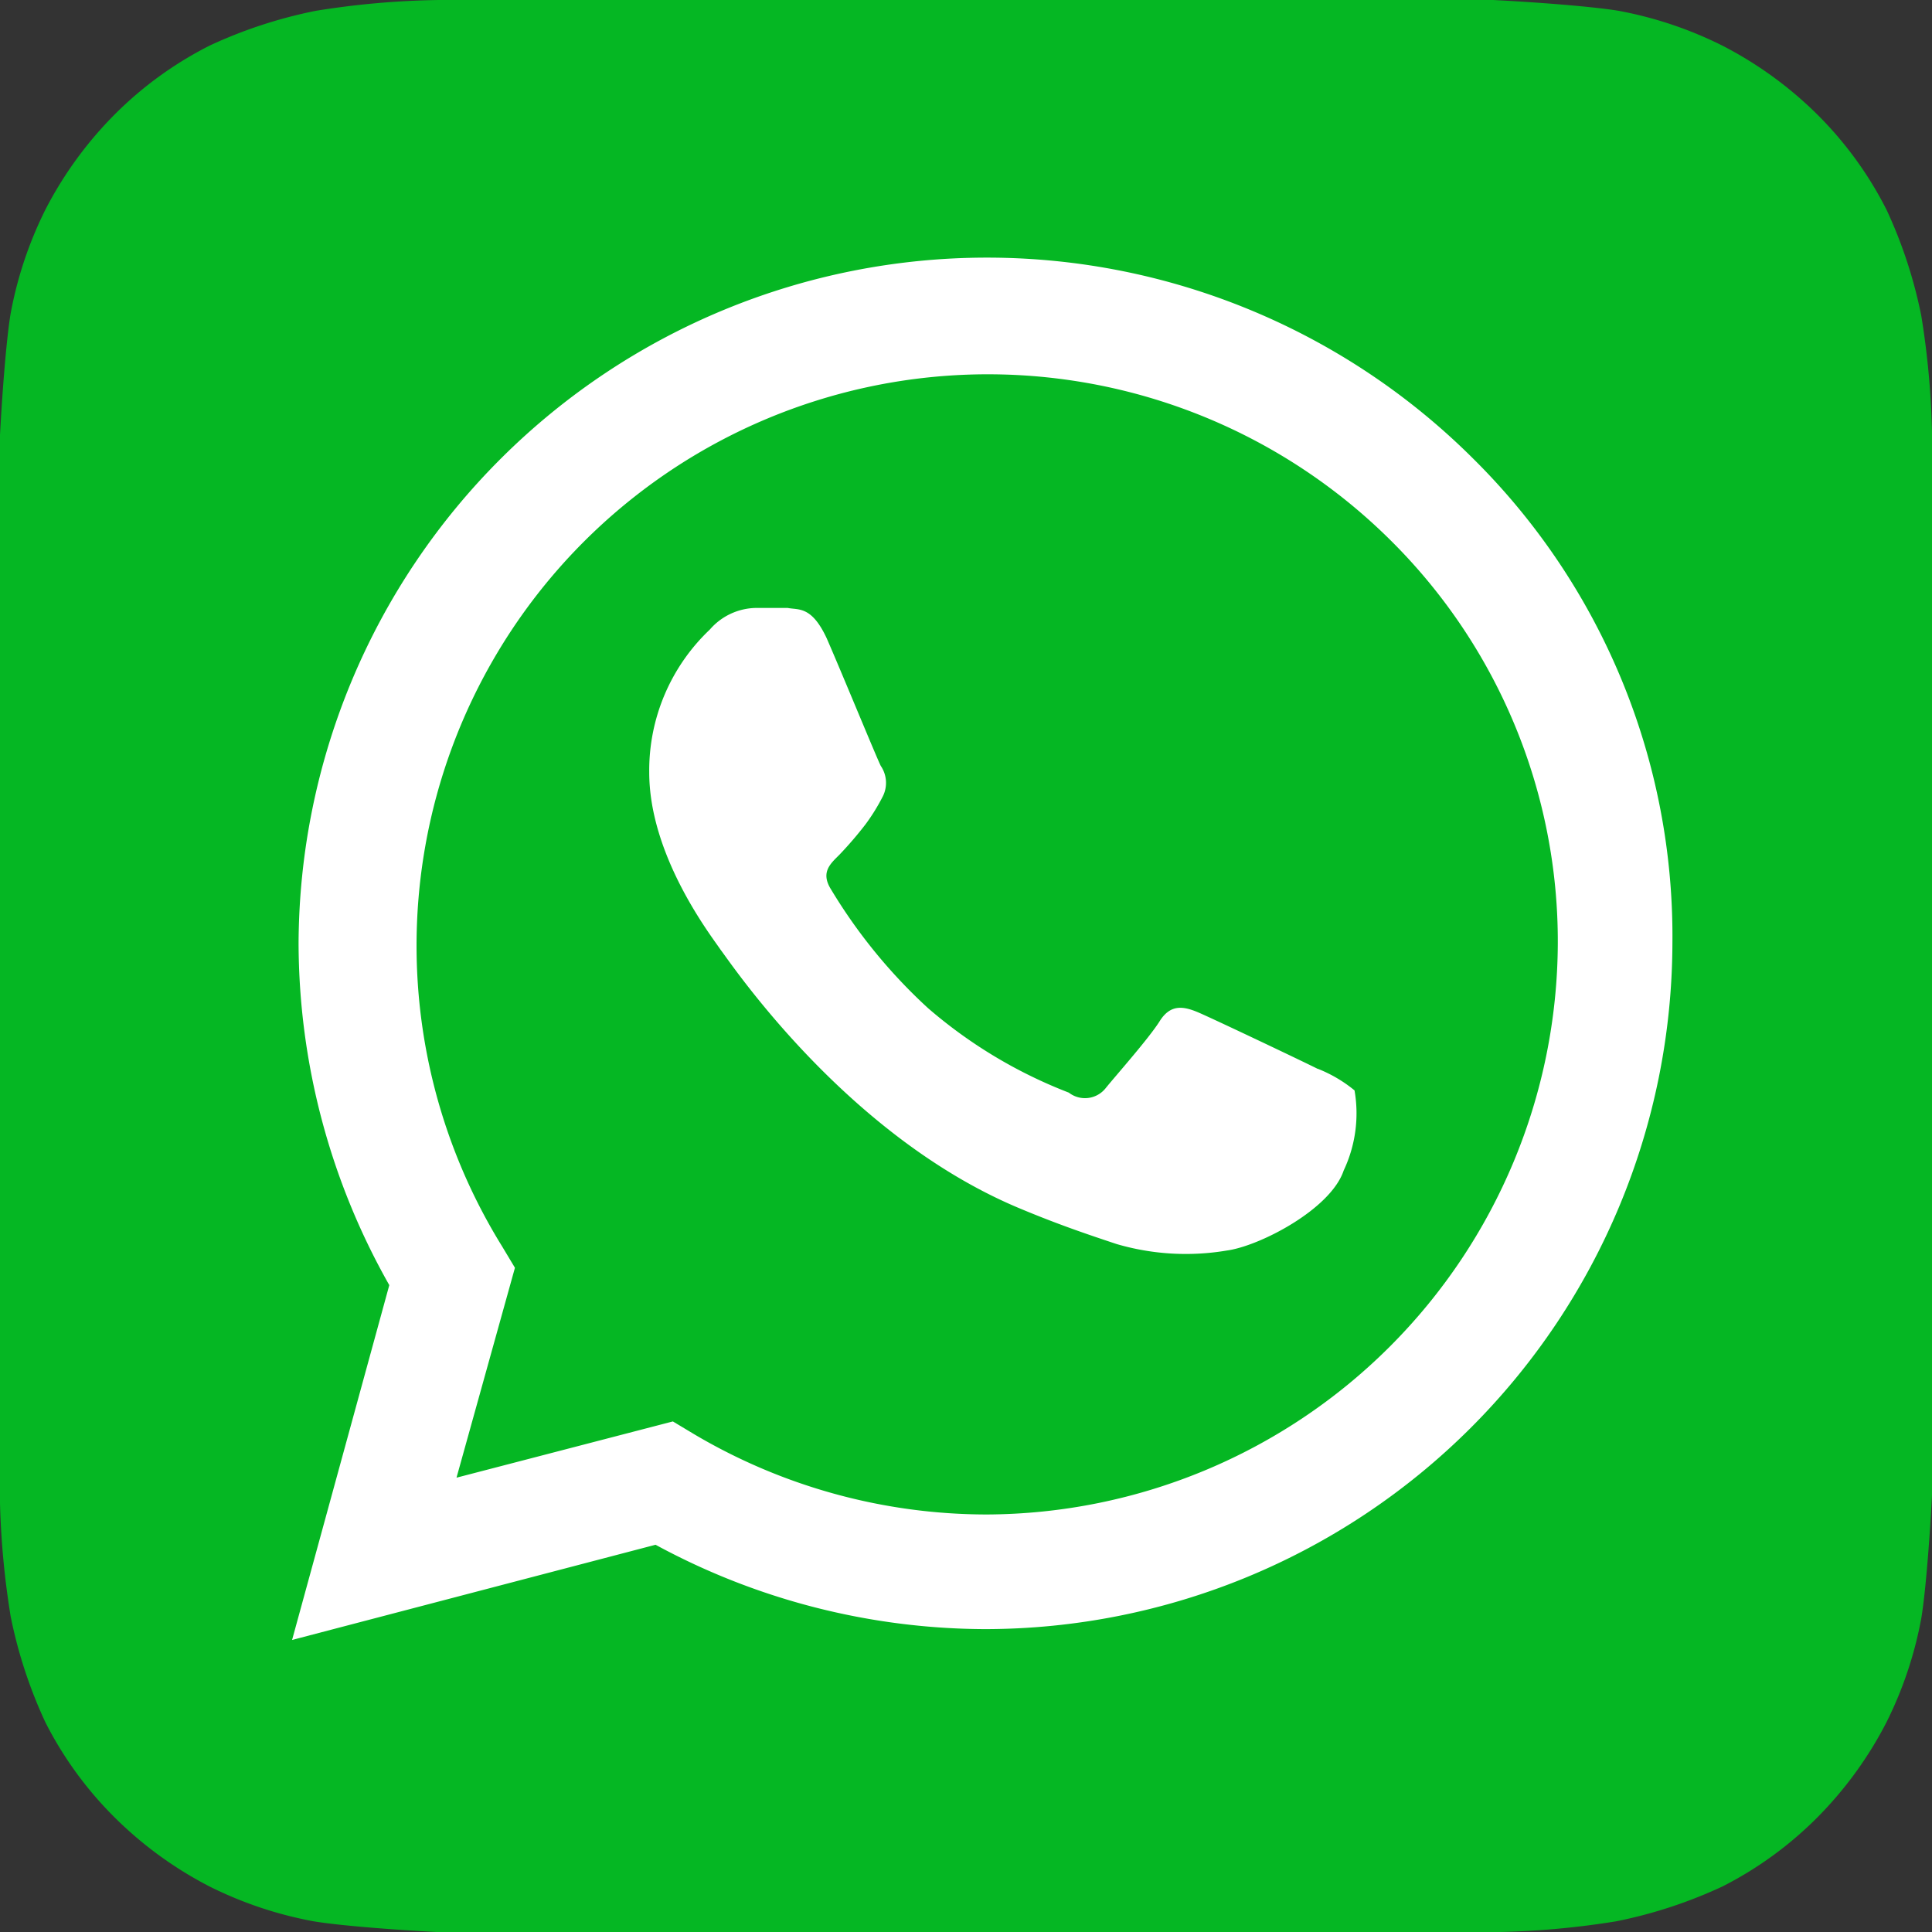
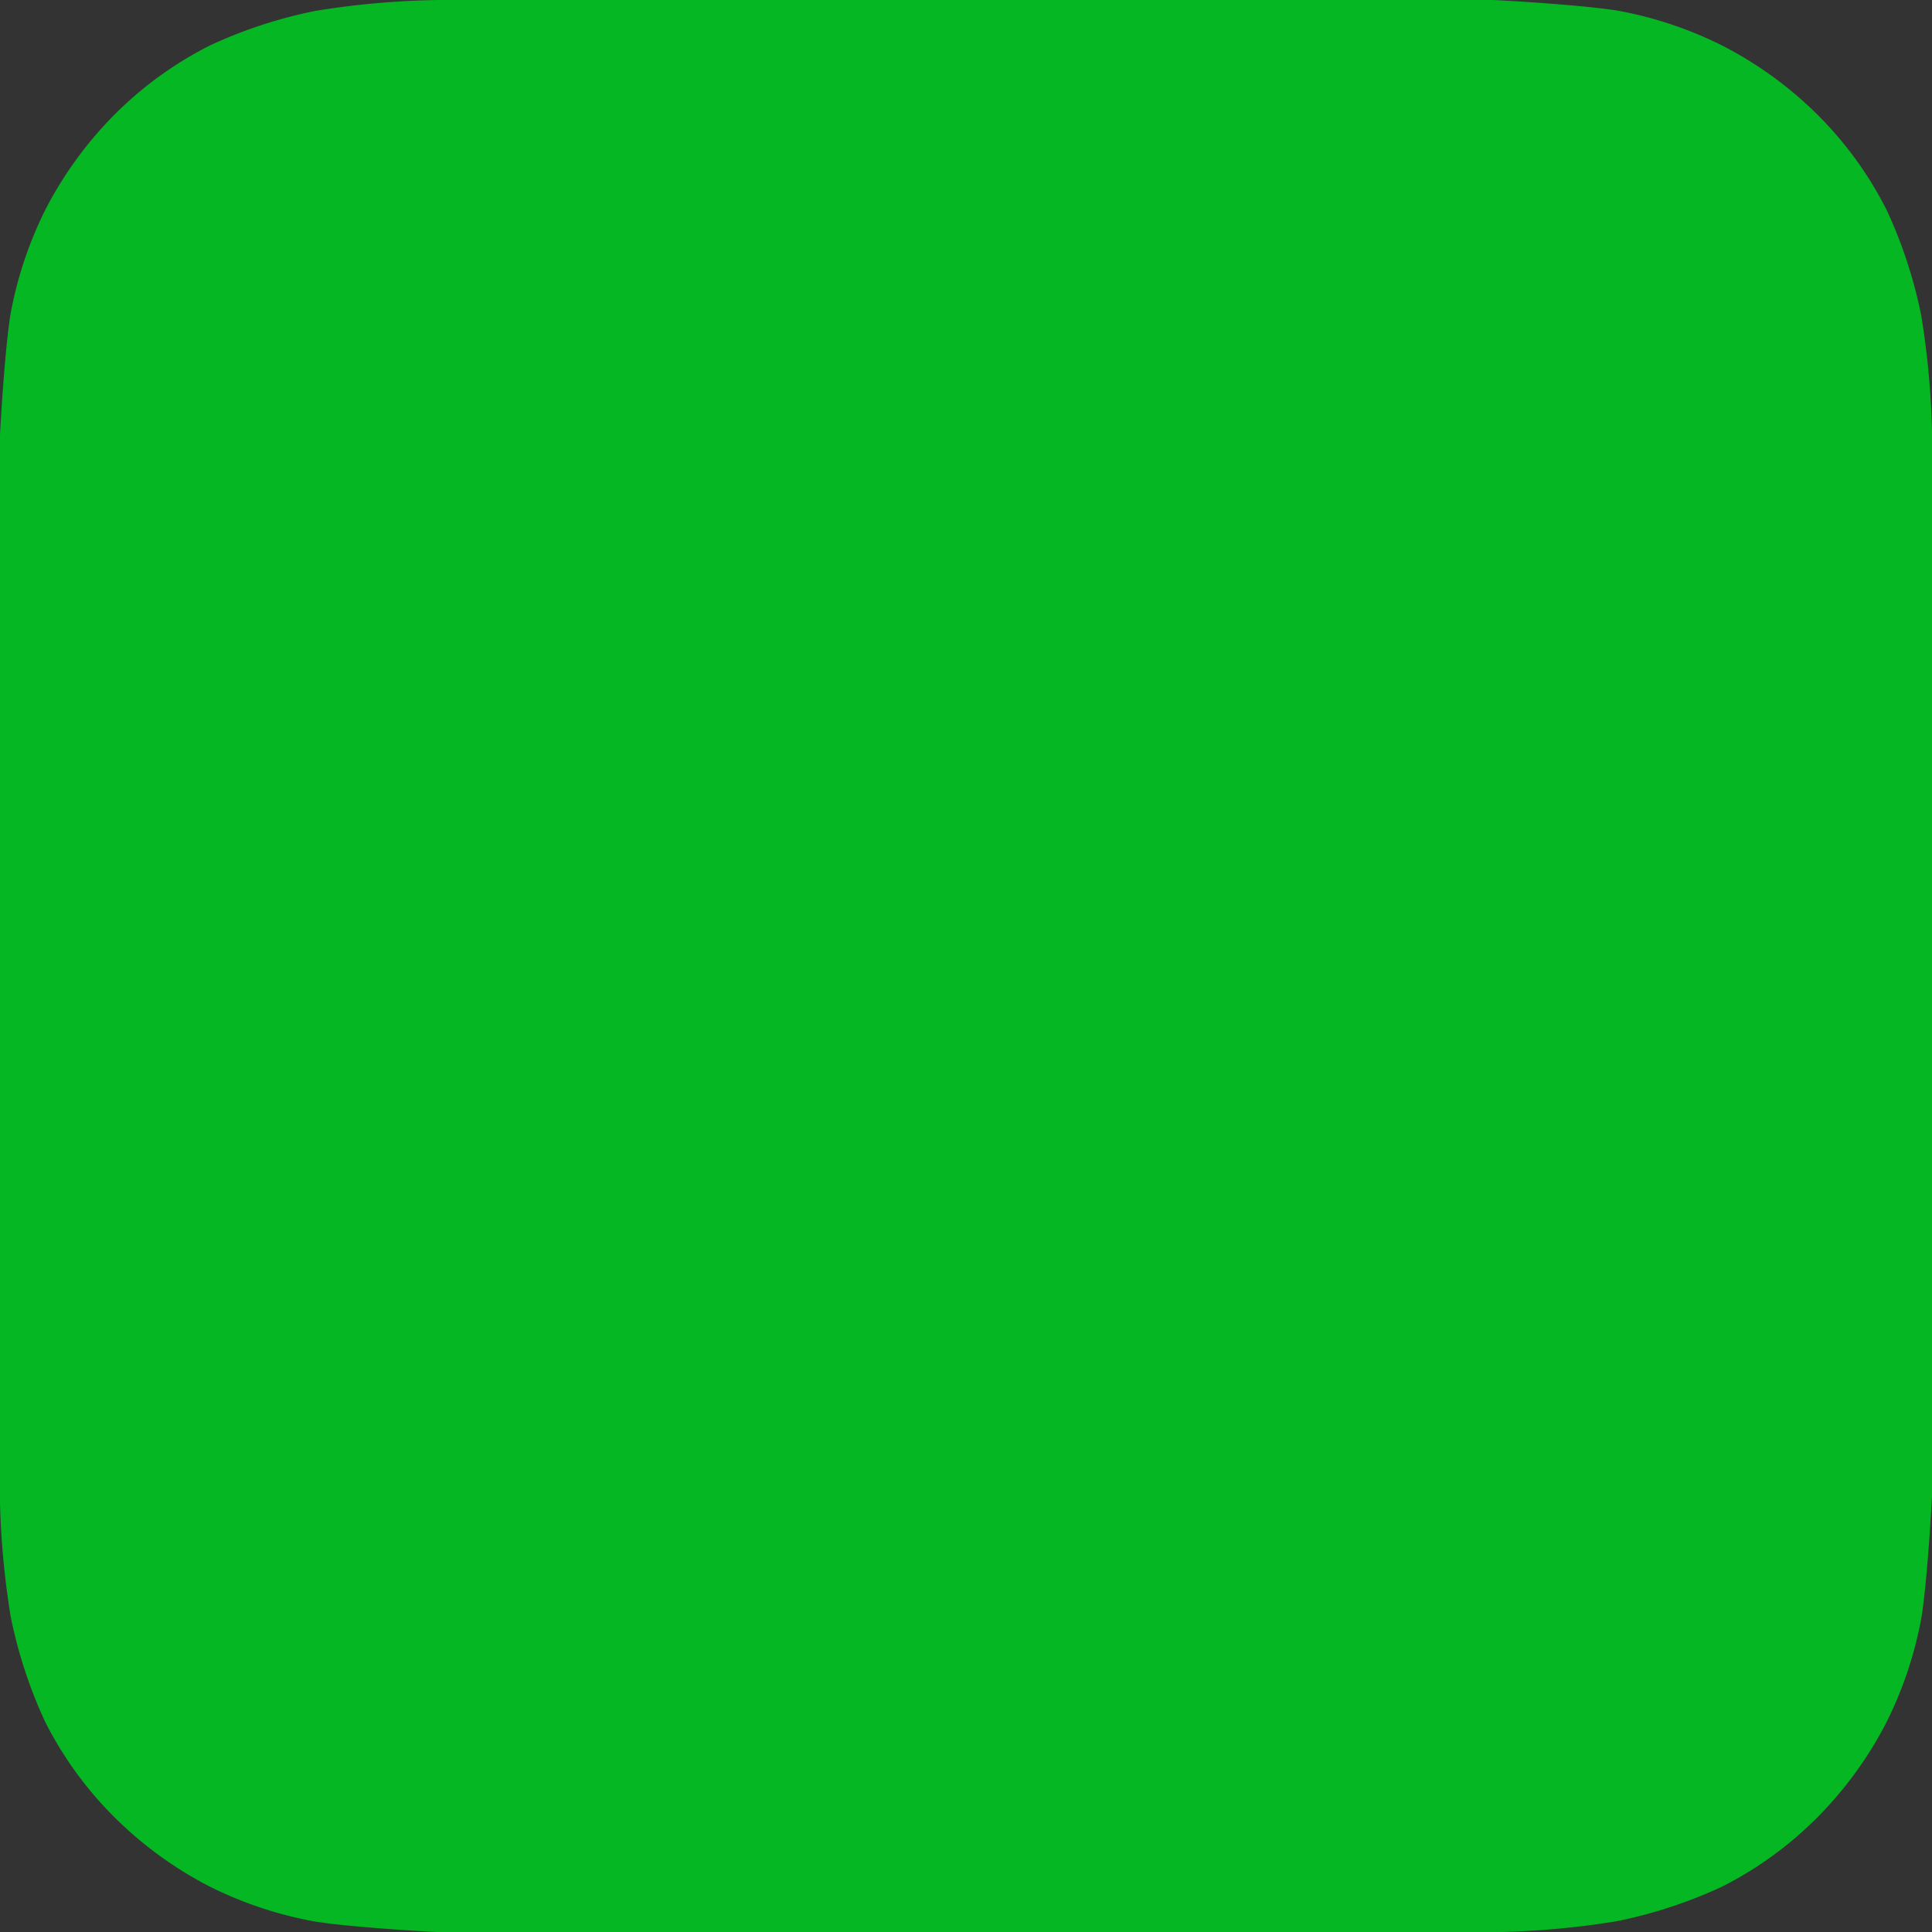
<svg xmlns="http://www.w3.org/2000/svg" width="55.648" height="55.648" viewBox="0 0 55.648 55.648">
  <rect x="0" y="0" width="55.648" height="55.648" fill="#333333" stroke="none" />
  <defs>
    <linearGradient id="linear-gradient" x1="-4.88" y1="-0.37" x2="-4.88" y2="-0.354" gradientUnits="objectBoundingBox">
      <stop offset="0" stop-color="#62fa7f" />
      <stop offset="0.687" stop-color="#22cc40" />
      <stop offset="1" stop-color="#05b723" />
    </linearGradient>
  </defs>
  <g id="Graphics-_-App-Icons-_-WhatsApp" data-name="Graphics-/-App-Icons-/-WhatsApp" transform="translate(-5.7 -5)">
    <g id="Icon" transform="translate(5.7 5)">
      <path id="Background" d="M19.846,5h-1.5a24.182,24.182,0,0,0-3.552.312,13.507,13.507,0,0,0-3.053,1A10.653,10.653,0,0,0,9,8.3a11.067,11.067,0,0,0-1.994,2.742,11.26,11.26,0,0,0-1,2.991c-.125.748-.249,2.368-.312,3.614V48a24.182,24.182,0,0,0,.312,3.552,13.507,13.507,0,0,0,1,3.053A10.653,10.653,0,0,0,9,57.346a11.067,11.067,0,0,0,2.742,1.994,11.26,11.26,0,0,0,2.991,1c.748.125,2.368.249,3.614.312H48.7a24.182,24.182,0,0,0,3.552-.312,13.507,13.507,0,0,0,3.053-1,10.653,10.653,0,0,0,2.742-1.994A11.067,11.067,0,0,0,60.04,54.6a11.26,11.26,0,0,0,1-2.991c.125-.748.249-2.368.312-3.614V17.65a24.181,24.181,0,0,0-.312-3.552,13.507,13.507,0,0,0-1-3.053A10.653,10.653,0,0,0,58.046,8.3,11.067,11.067,0,0,0,55.3,6.309a11.26,11.26,0,0,0-2.991-1C51.565,5.187,49.944,5.062,48.7,5H19.846Z" transform="translate(-5.7 -5)" fill="url(#linear-gradient)" />
-       <path id="WhatsApp-Icon" d="M48.738,40.269c-.5-.249-2.991-1.433-3.427-1.62s-.81-.249-1.122.249-1.309,1.62-1.558,1.932a.76.76,0,0,1-1.059.125,13.767,13.767,0,0,1-4.051-2.43,15.408,15.408,0,0,1-2.8-3.427c-.312-.5,0-.748.249-1a10.849,10.849,0,0,0,.748-.872,5.69,5.69,0,0,0,.5-.81.867.867,0,0,0-.062-.872c-.125-.249-1.122-2.68-1.558-3.677-.436-.935-.81-.81-1.122-.872h-.935a1.794,1.794,0,0,0-1.309.623,5.585,5.585,0,0,0-1.745,4.113c0,2.43,1.807,4.736,2.056,5.11.249.312,3.552,5.3,8.537,7.416,1.184.5,2.119.81,2.867,1.059a7.093,7.093,0,0,0,3.178.187c.935-.125,2.991-1.184,3.365-2.306a3.853,3.853,0,0,0,.312-2.306,3.94,3.94,0,0,0-1.059-.623M39.2,53.106h0A16.574,16.574,0,0,1,30.791,50.8l-.623-.374-6.232,1.62L25.619,46l-.374-.623A16.457,16.457,0,0,1,50.857,25.063a16.262,16.262,0,0,1,4.8,11.591A16.516,16.516,0,0,1,39.2,53.106M53.225,22.7A19.829,19.829,0,0,0,19.387,36.654,20.052,20.052,0,0,0,22,46.5L19.2,56.72l10.469-2.742a20.01,20.01,0,0,0,9.472,2.43h0A19.813,19.813,0,0,0,58.958,36.654,19.35,19.35,0,0,0,53.225,22.7" transform="translate(-10.787 -9.484)" fill="#fff" />
    </g>
  </g>
  <script />
</svg>